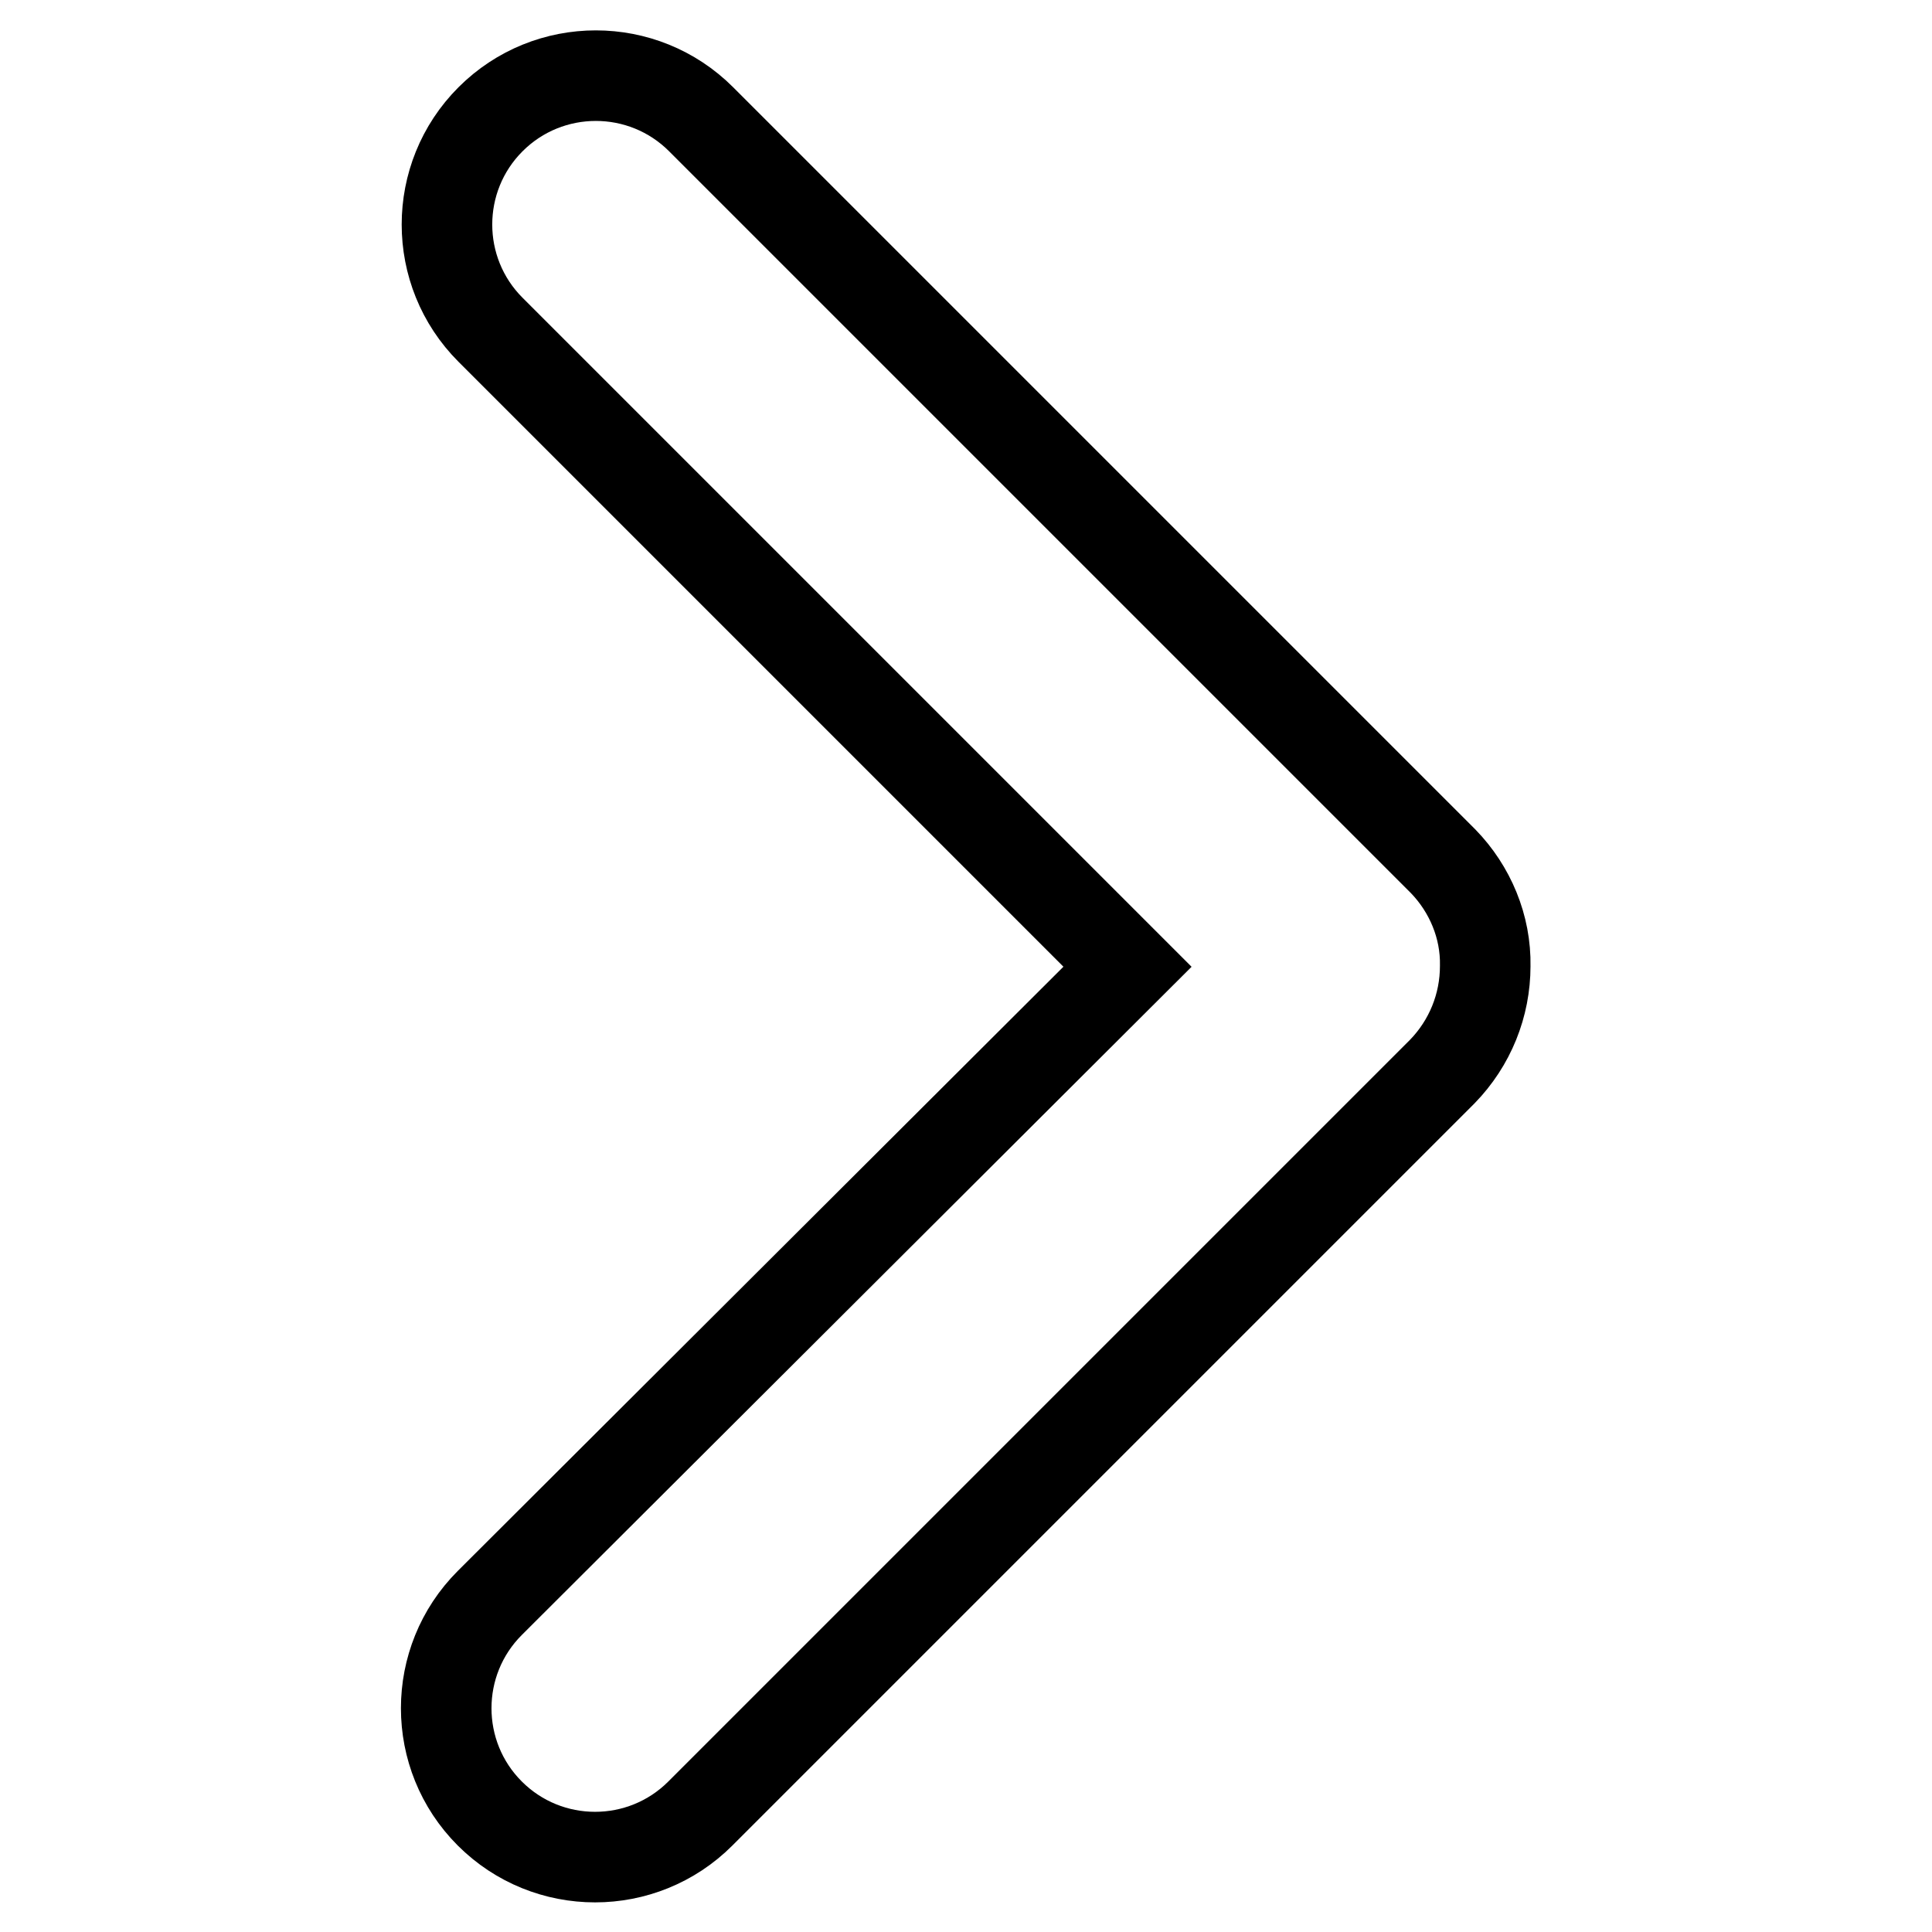
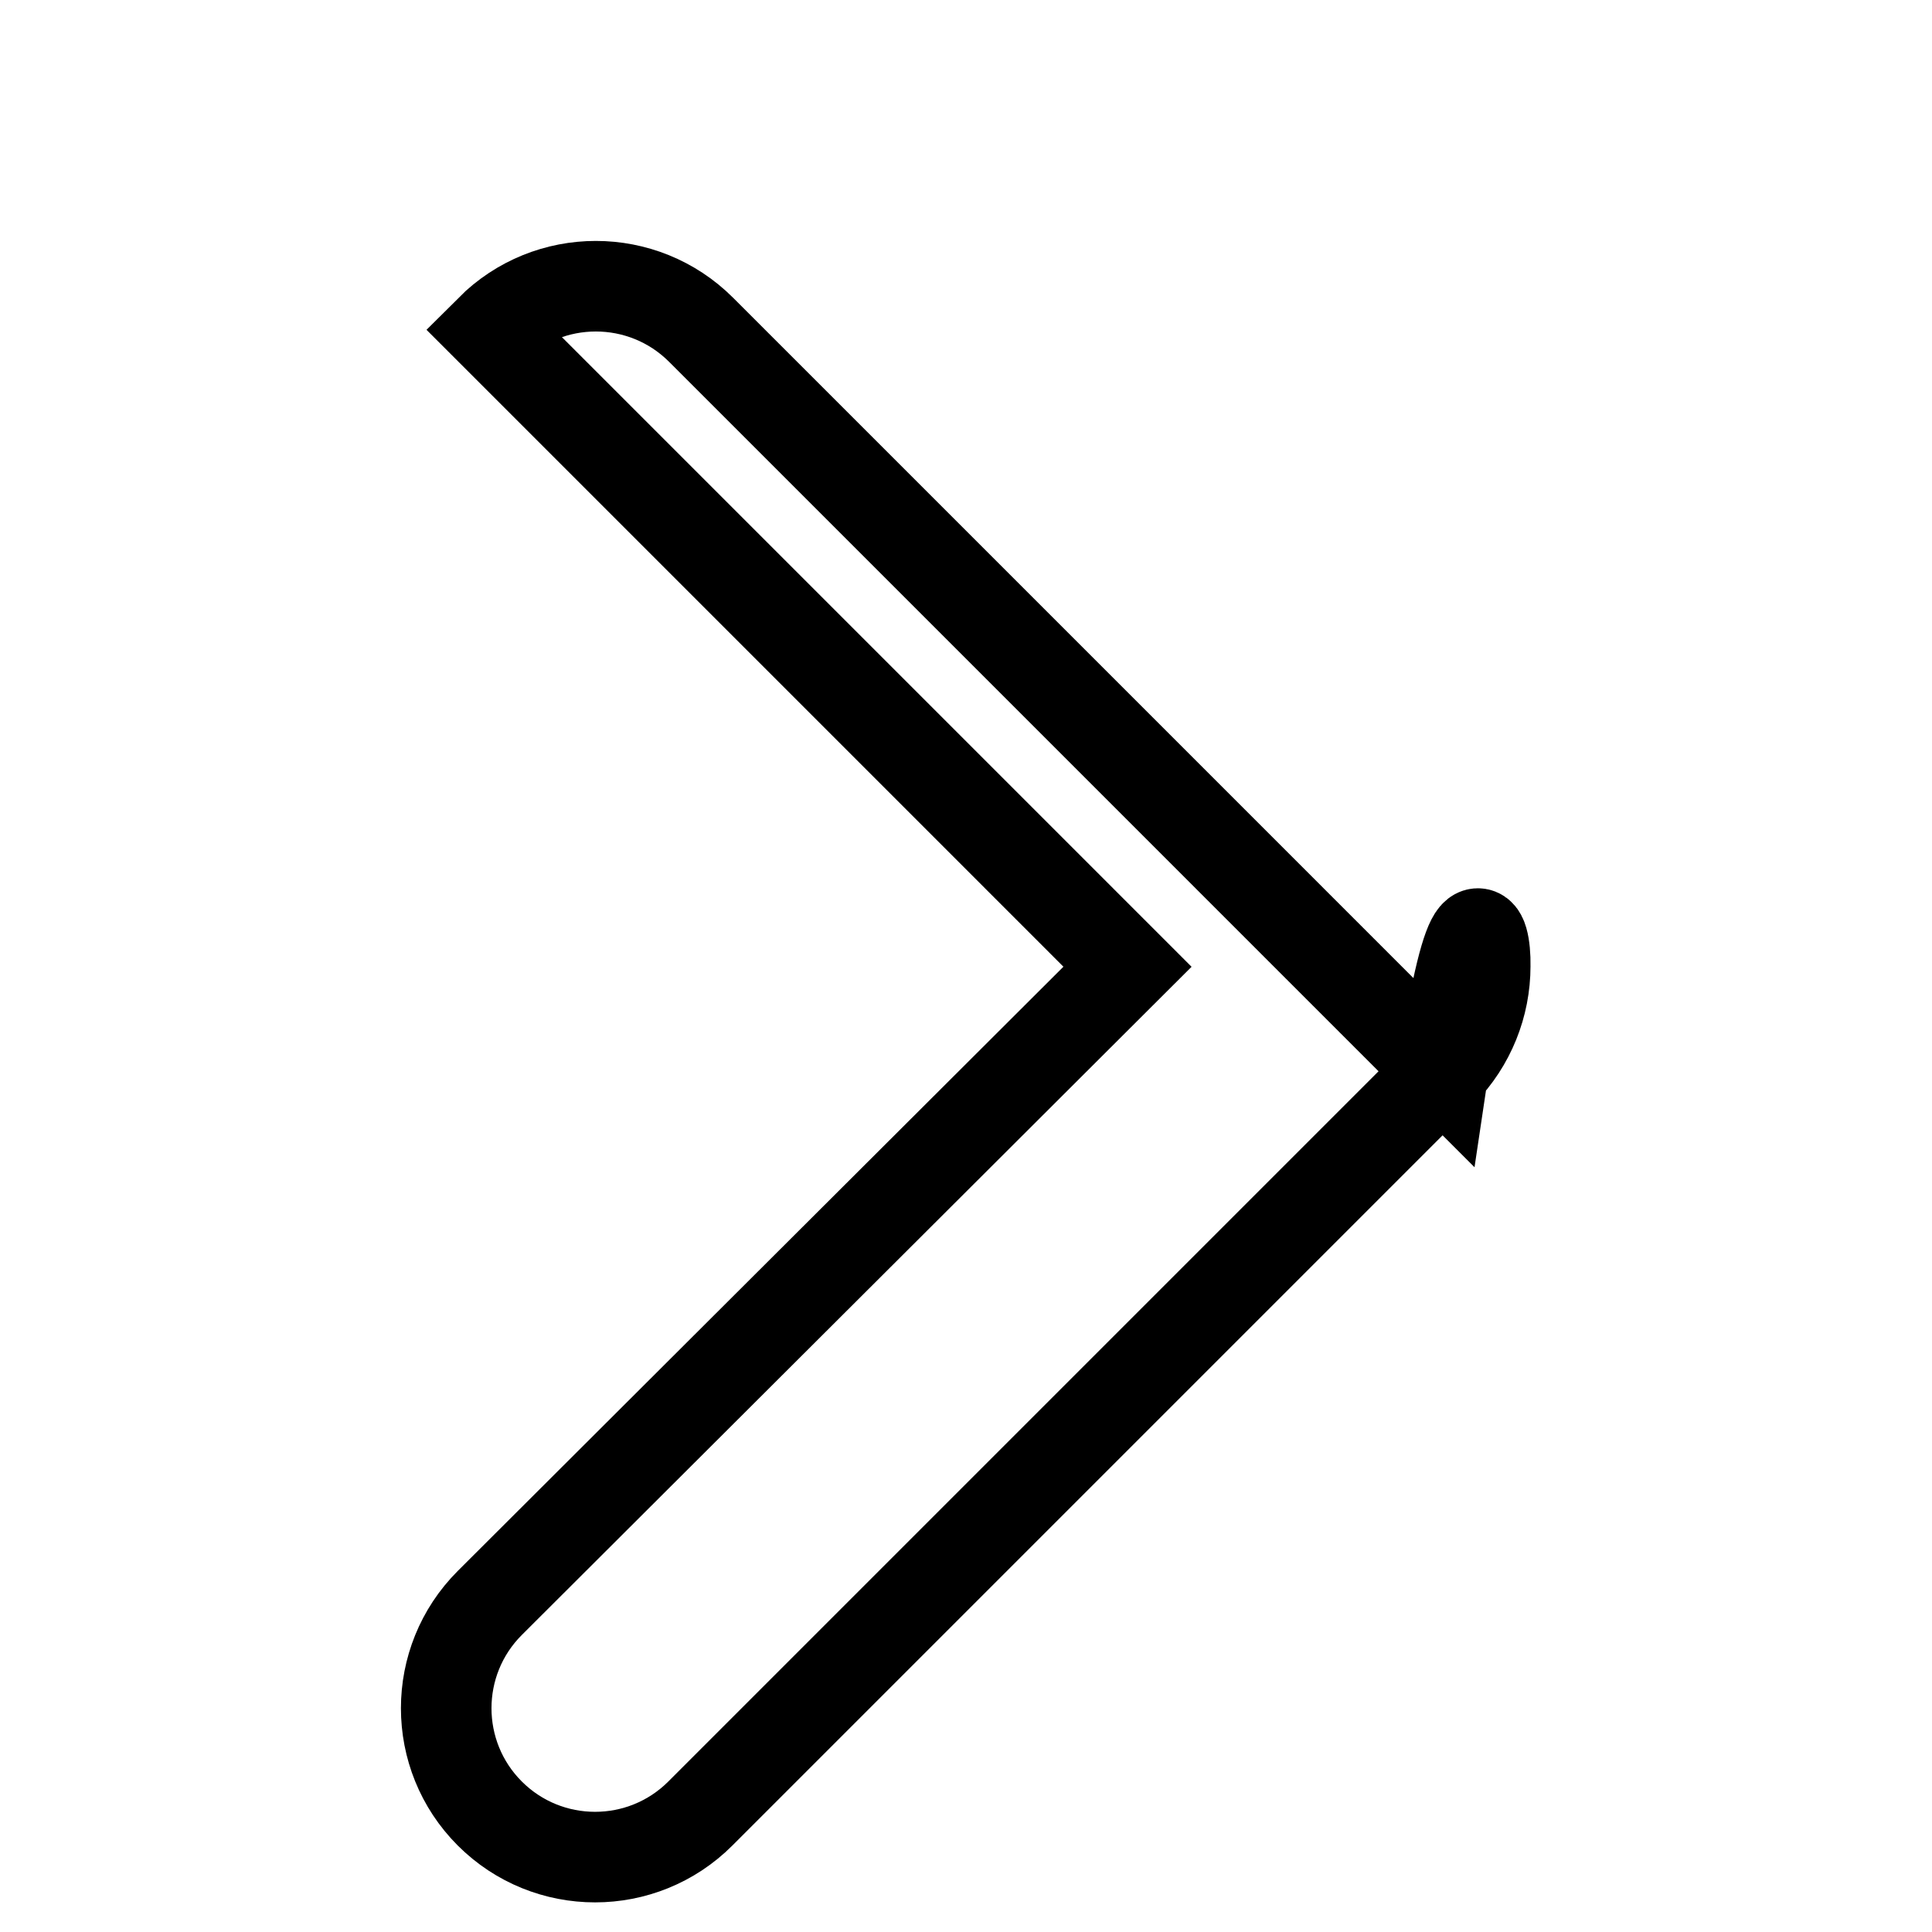
<svg xmlns="http://www.w3.org/2000/svg" version="1.1" x="0px" y="0px" viewBox="0 0 256 256" enable-background="new 0 0 256 256" xml:space="preserve">
  <g>
-     <path stroke-width="12" fill-opacity="0" stroke="#000000" d="M196.8,128c0,5.2-2,10.2-5.7,14l-98.3,98.3c-7.7,7.7-20.2,7.7-27.9,0c-7.7-7.7-7.7-20.2,0-27.9l84.5-84.3 L65,43.7c-7.7-7.7-7.7-20.2,0-27.9c7.7-7.7,20.2-7.7,27.9,0l98.3,98.3C194.8,117.8,196.9,122.8,196.8,128z" />
+     <path stroke-width="12" fill-opacity="0" stroke="#000000" d="M196.8,128c0,5.2-2,10.2-5.7,14l-98.3,98.3c-7.7,7.7-20.2,7.7-27.9,0c-7.7-7.7-7.7-20.2,0-27.9l84.5-84.3 L65,43.7c7.7-7.7,20.2-7.7,27.9,0l98.3,98.3C194.8,117.8,196.9,122.8,196.8,128z" />
  </g>
</svg>